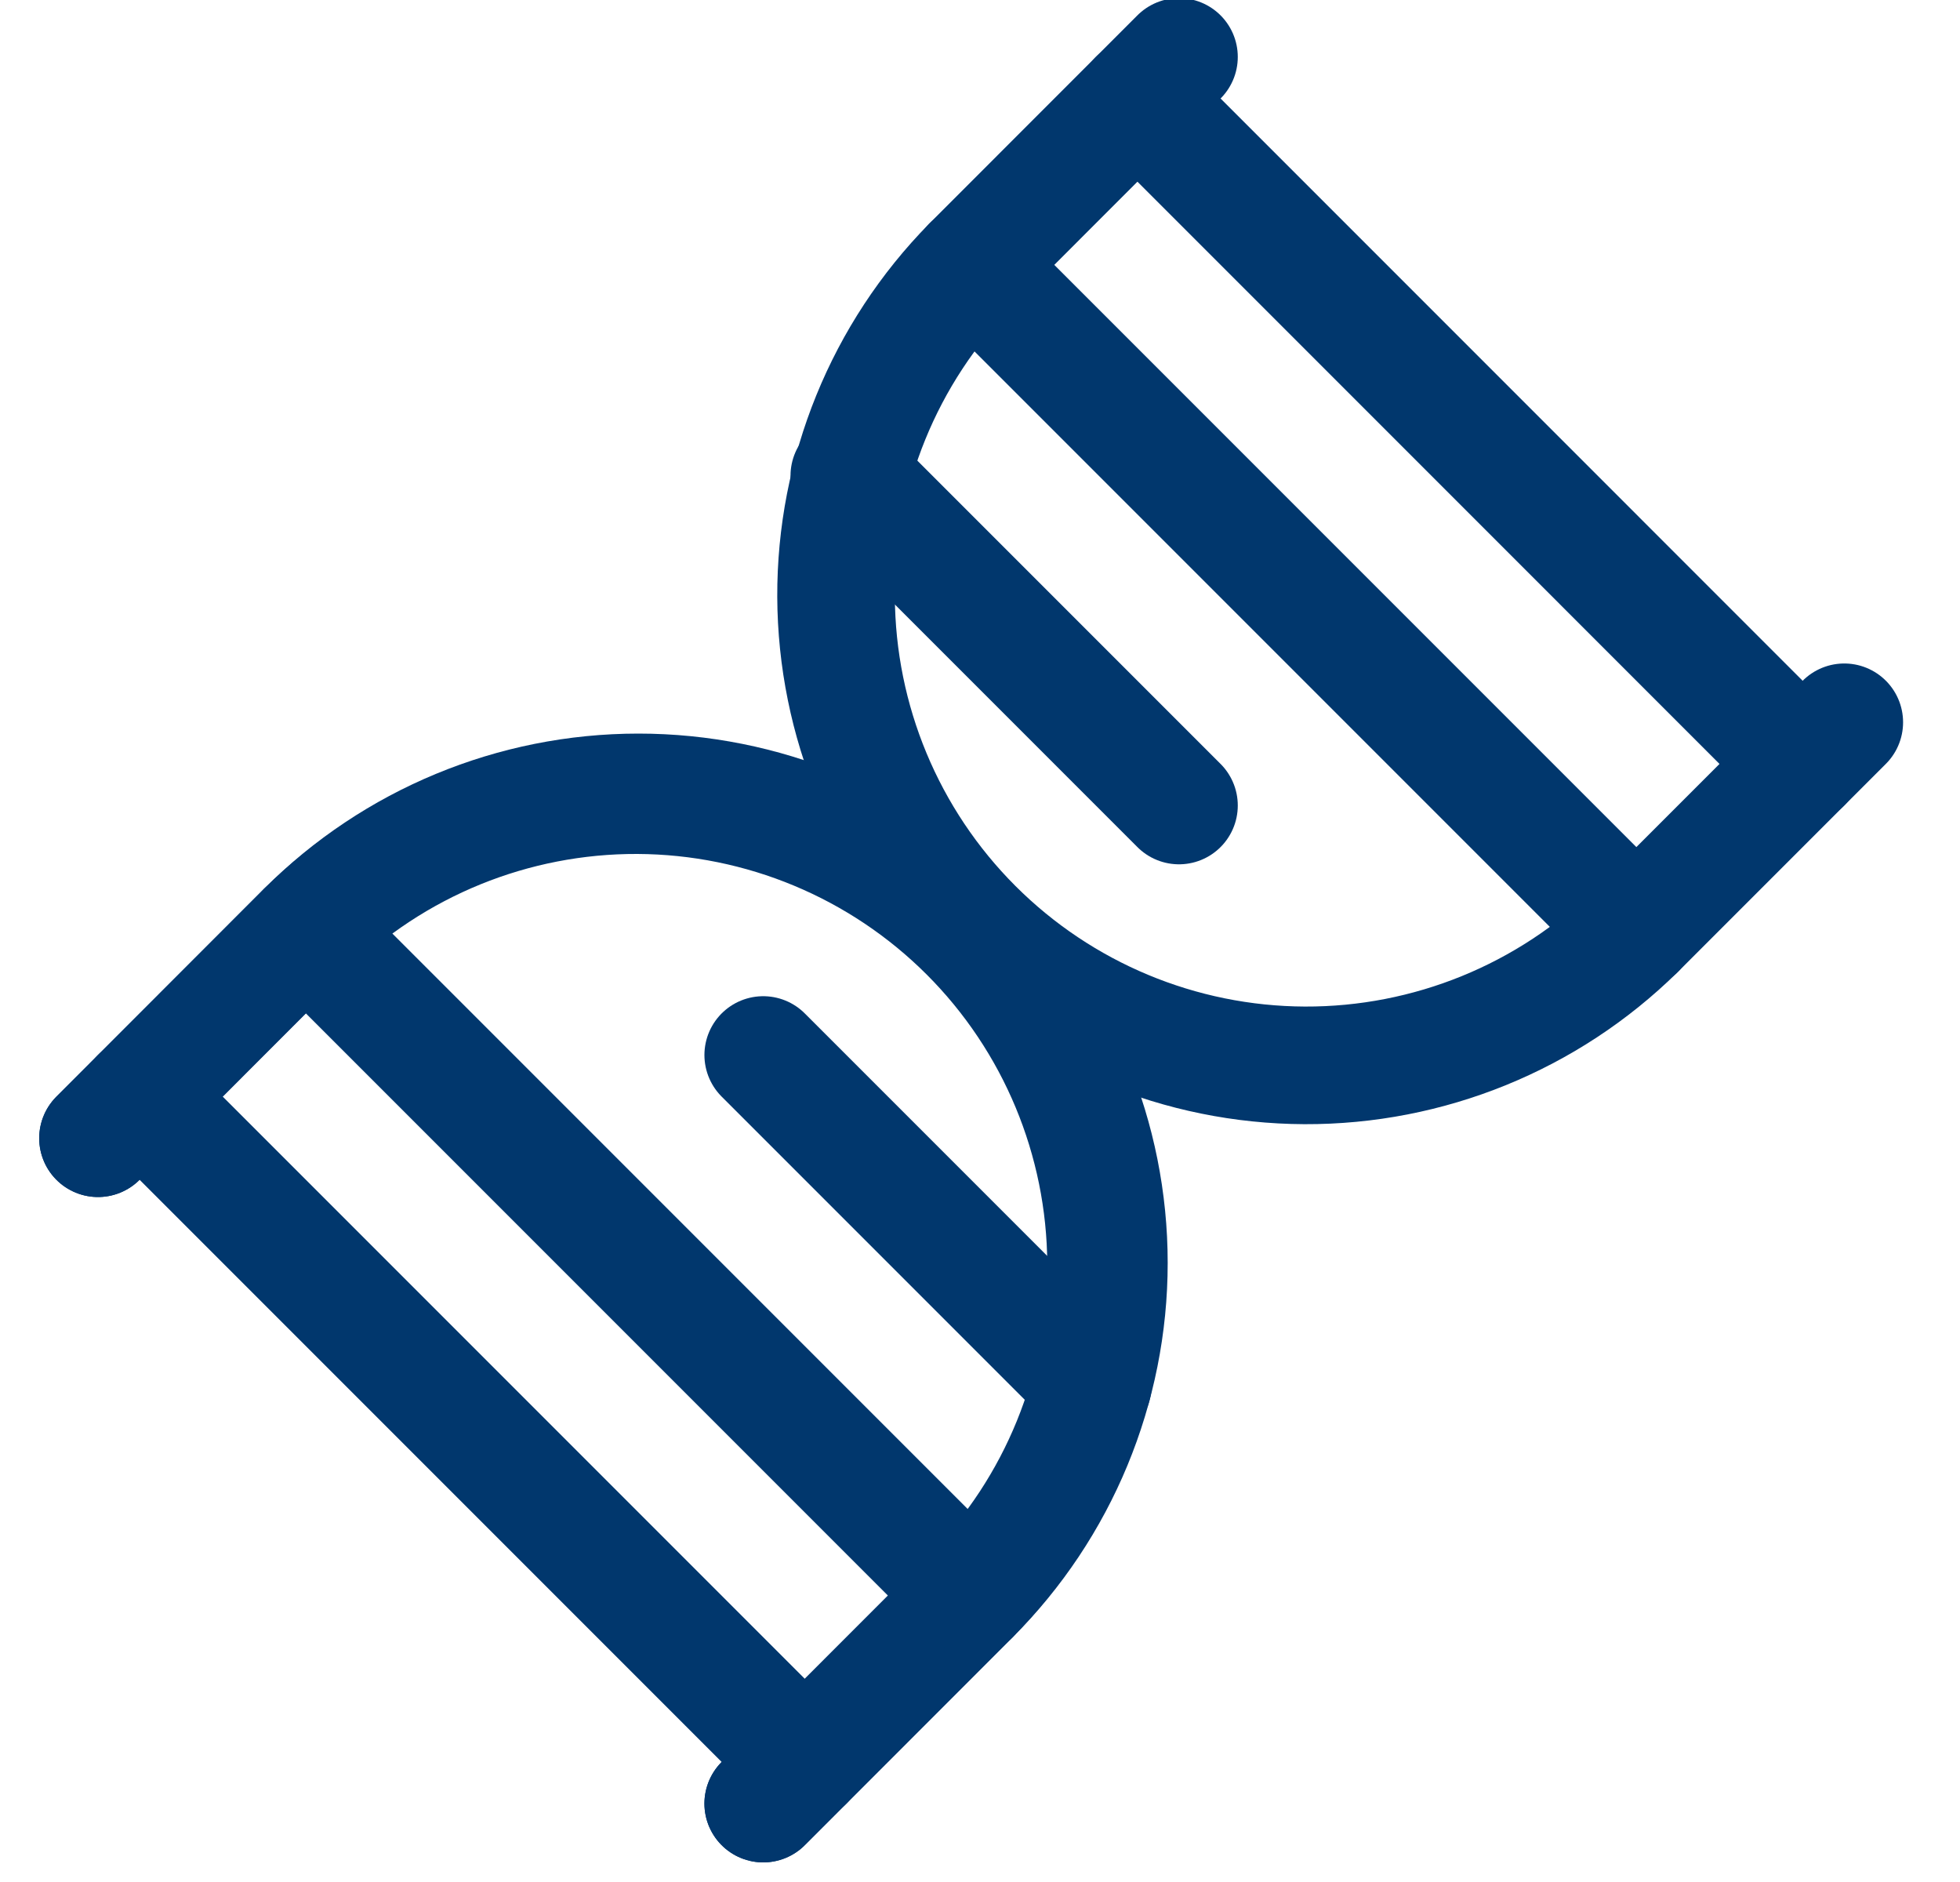
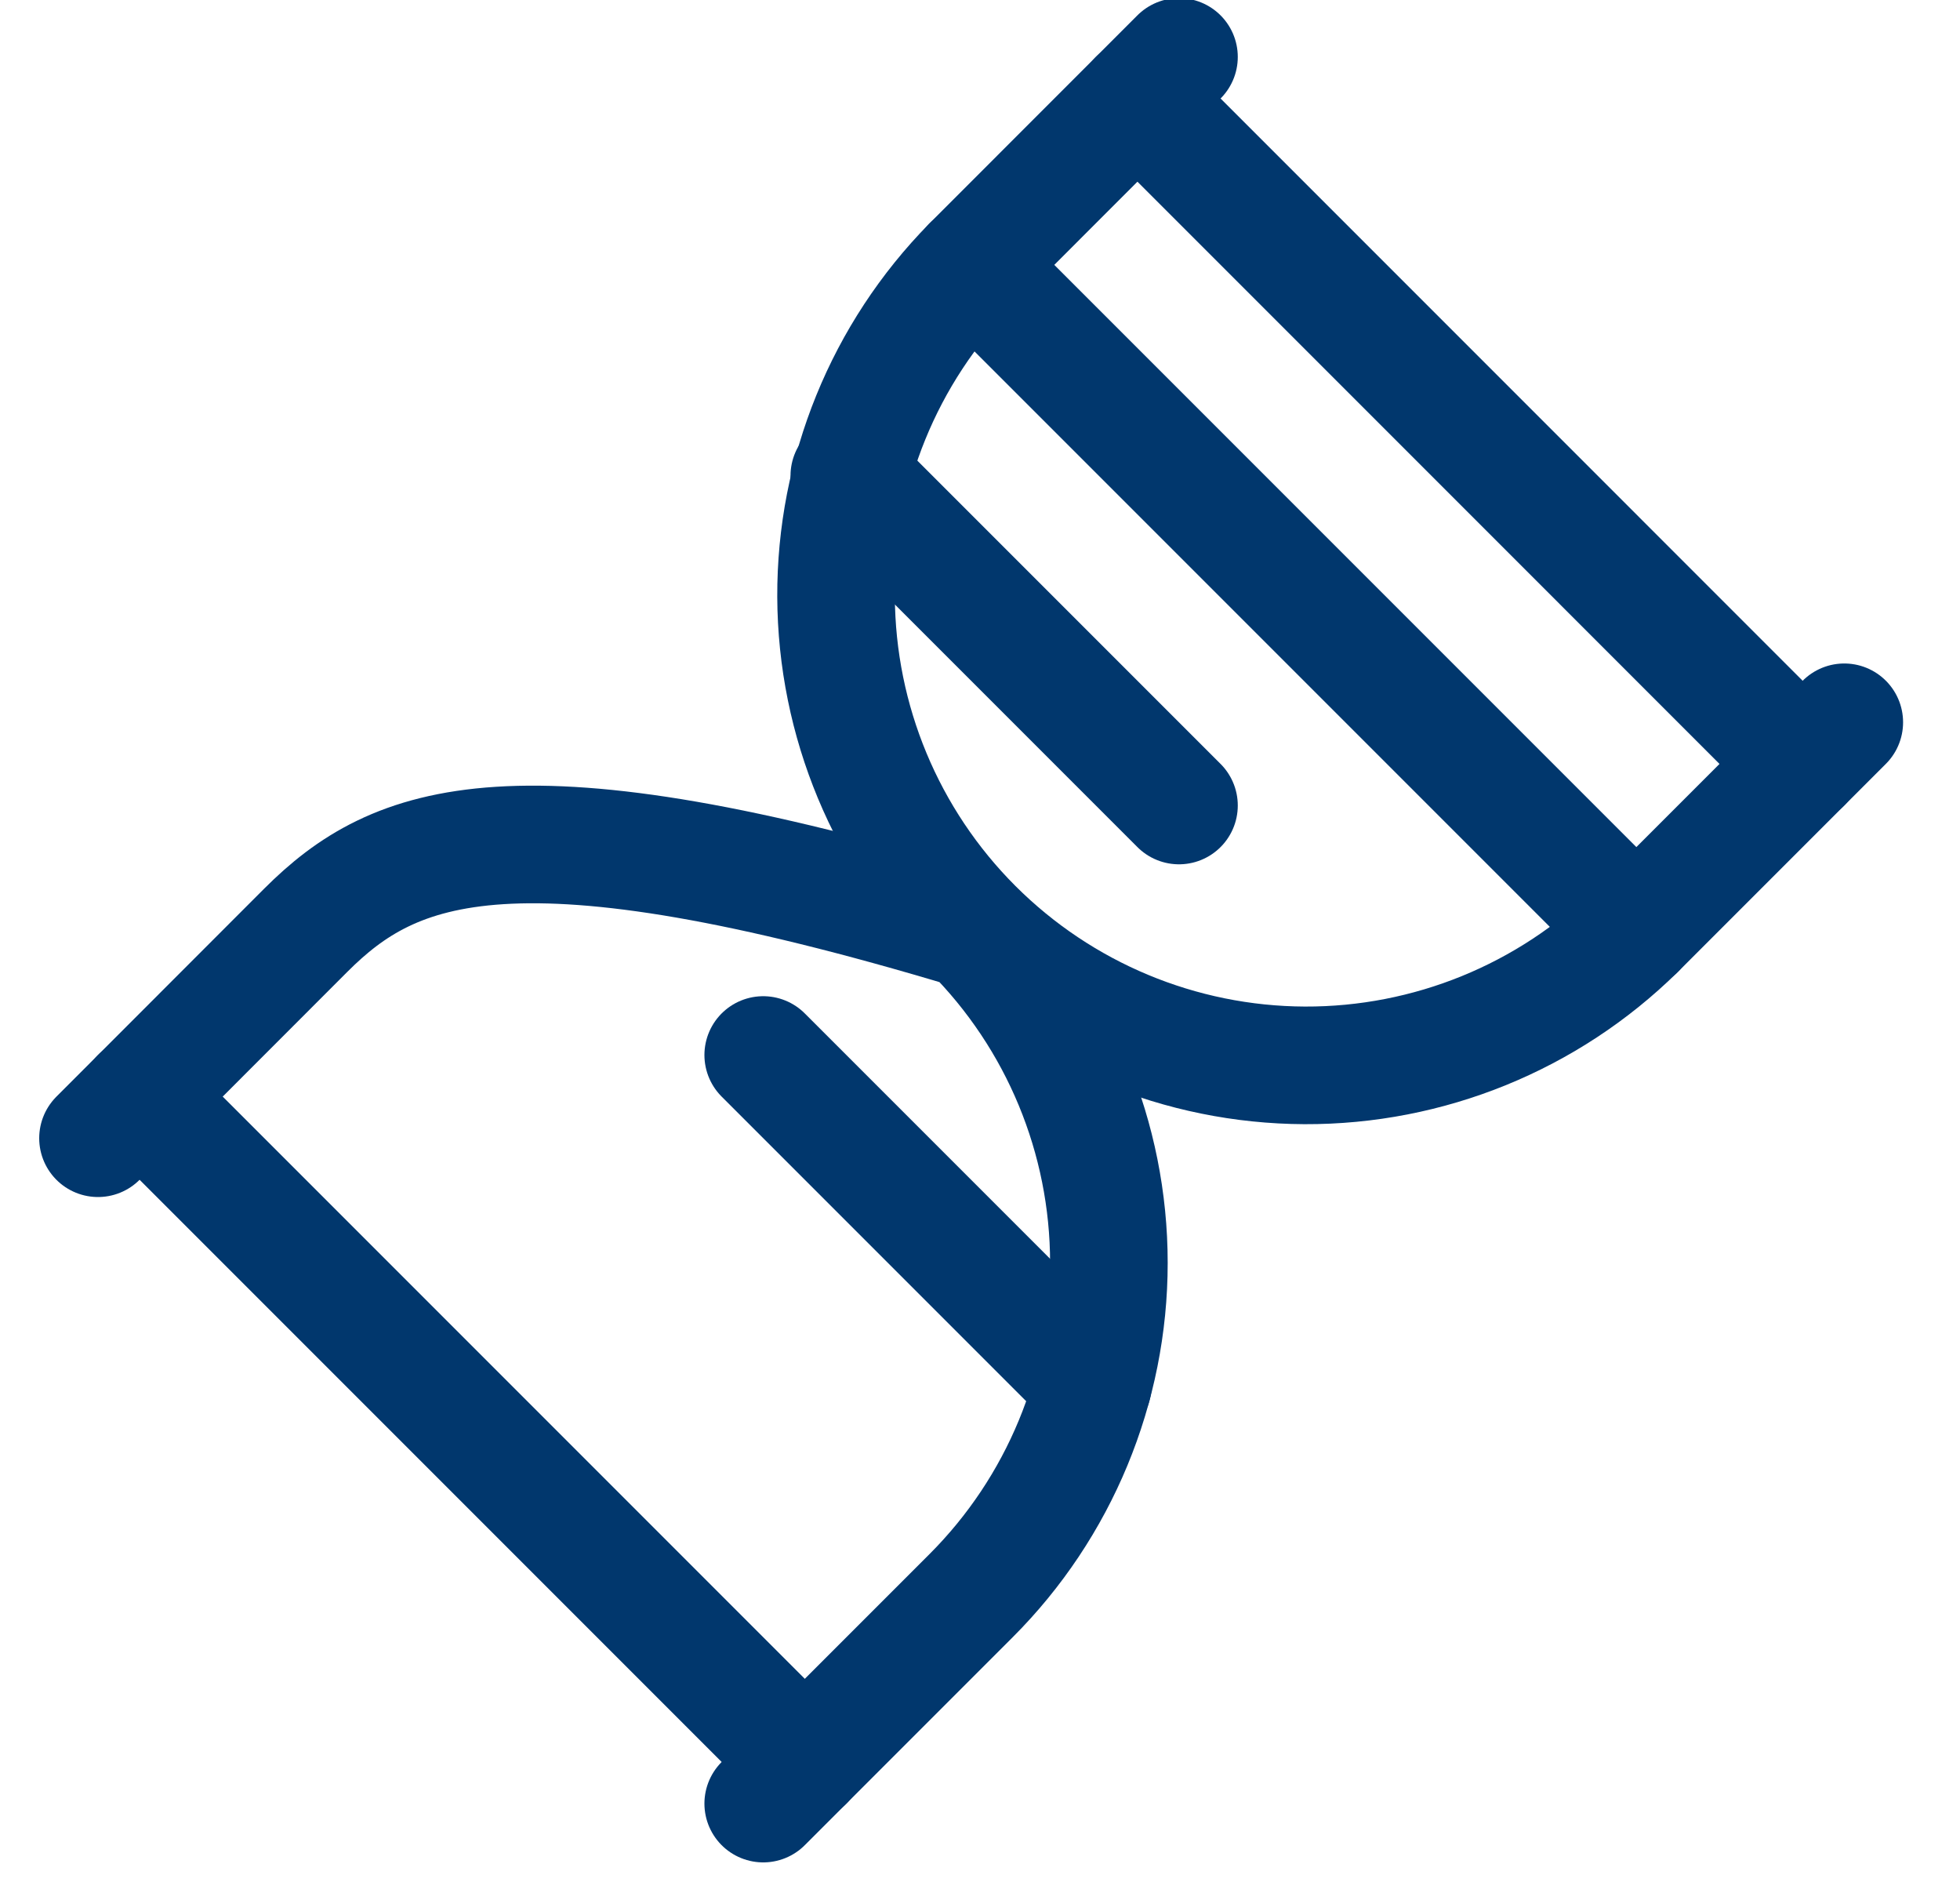
<svg xmlns="http://www.w3.org/2000/svg" width="25" height="24" viewBox="0 0 25 24" fill="none">
  <g clip-path="url(#clip0)">
    <path d="M23.524 9.211L20.872 11.863C19.744 12.973 18.223 13.592 16.64 13.586C15.057 13.579 13.541 12.948 12.421 11.828C11.302 10.709 10.671 9.193 10.664 7.61C10.658 6.027 11.277 4.506 12.387 3.378L15.038 0.726" stroke="#01376D" stroke-width="1.5" stroke-linecap="round" stroke-linejoin="round" />
-     <path d="M9.735 23L12.387 20.348C13.512 19.223 14.144 17.696 14.144 16.105C14.144 14.513 13.511 12.987 12.386 11.862C11.261 10.737 9.734 10.105 8.143 10.105C6.551 10.105 5.025 10.738 3.9 11.863L1.25 14.515" stroke="#01376D" stroke-width="1.5" stroke-linecap="round" stroke-linejoin="round" />
+     <path d="M9.735 23L12.387 20.348C13.512 19.223 14.144 17.696 14.144 16.105C14.144 14.513 13.511 12.987 12.386 11.862C6.551 10.105 5.025 10.738 3.9 11.863L1.25 14.515" stroke="#01376D" stroke-width="1.5" stroke-linecap="round" stroke-linejoin="round" />
    <path d="M22.993 9.742L14.508 1.256" stroke="#01376D" stroke-width="1.5" stroke-linecap="round" stroke-linejoin="round" />
    <path d="M20.872 11.863L12.387 3.378" stroke="#01376D" stroke-width="1.5" stroke-linecap="round" stroke-linejoin="round" />
    <path d="M15.038 10.272L10.833 6.067" stroke="#01376D" stroke-width="1.5" stroke-linecap="round" stroke-linejoin="round" />
-     <path d="M1.25 14.515L3.9 11.863C5.028 10.753 6.55 10.134 8.132 10.14C9.715 10.147 11.231 10.778 12.351 11.898C13.47 13.017 14.101 14.533 14.108 16.116C14.114 17.698 13.495 19.22 12.385 20.348L9.735 23" stroke="#01376D" stroke-width="1.5" stroke-linecap="round" stroke-linejoin="round" />
    <path d="M1.78 13.984L10.266 22.47" stroke="#01376D" stroke-width="1.5" stroke-linecap="round" stroke-linejoin="round" />
-     <path d="M3.902 11.863L12.387 20.348" stroke="#01376D" stroke-width="1.5" stroke-linecap="round" stroke-linejoin="round" />
    <path d="M9.735 13.454L13.94 17.659" stroke="#01376D" stroke-width="1.5" stroke-linecap="round" stroke-linejoin="round" />
  </g>
  <defs>
    <clipPath id="clip0">
      <rect width="24" height="24" fill="white" transform="translate(0.5)" />
    </clipPath>
  </defs>
</svg>